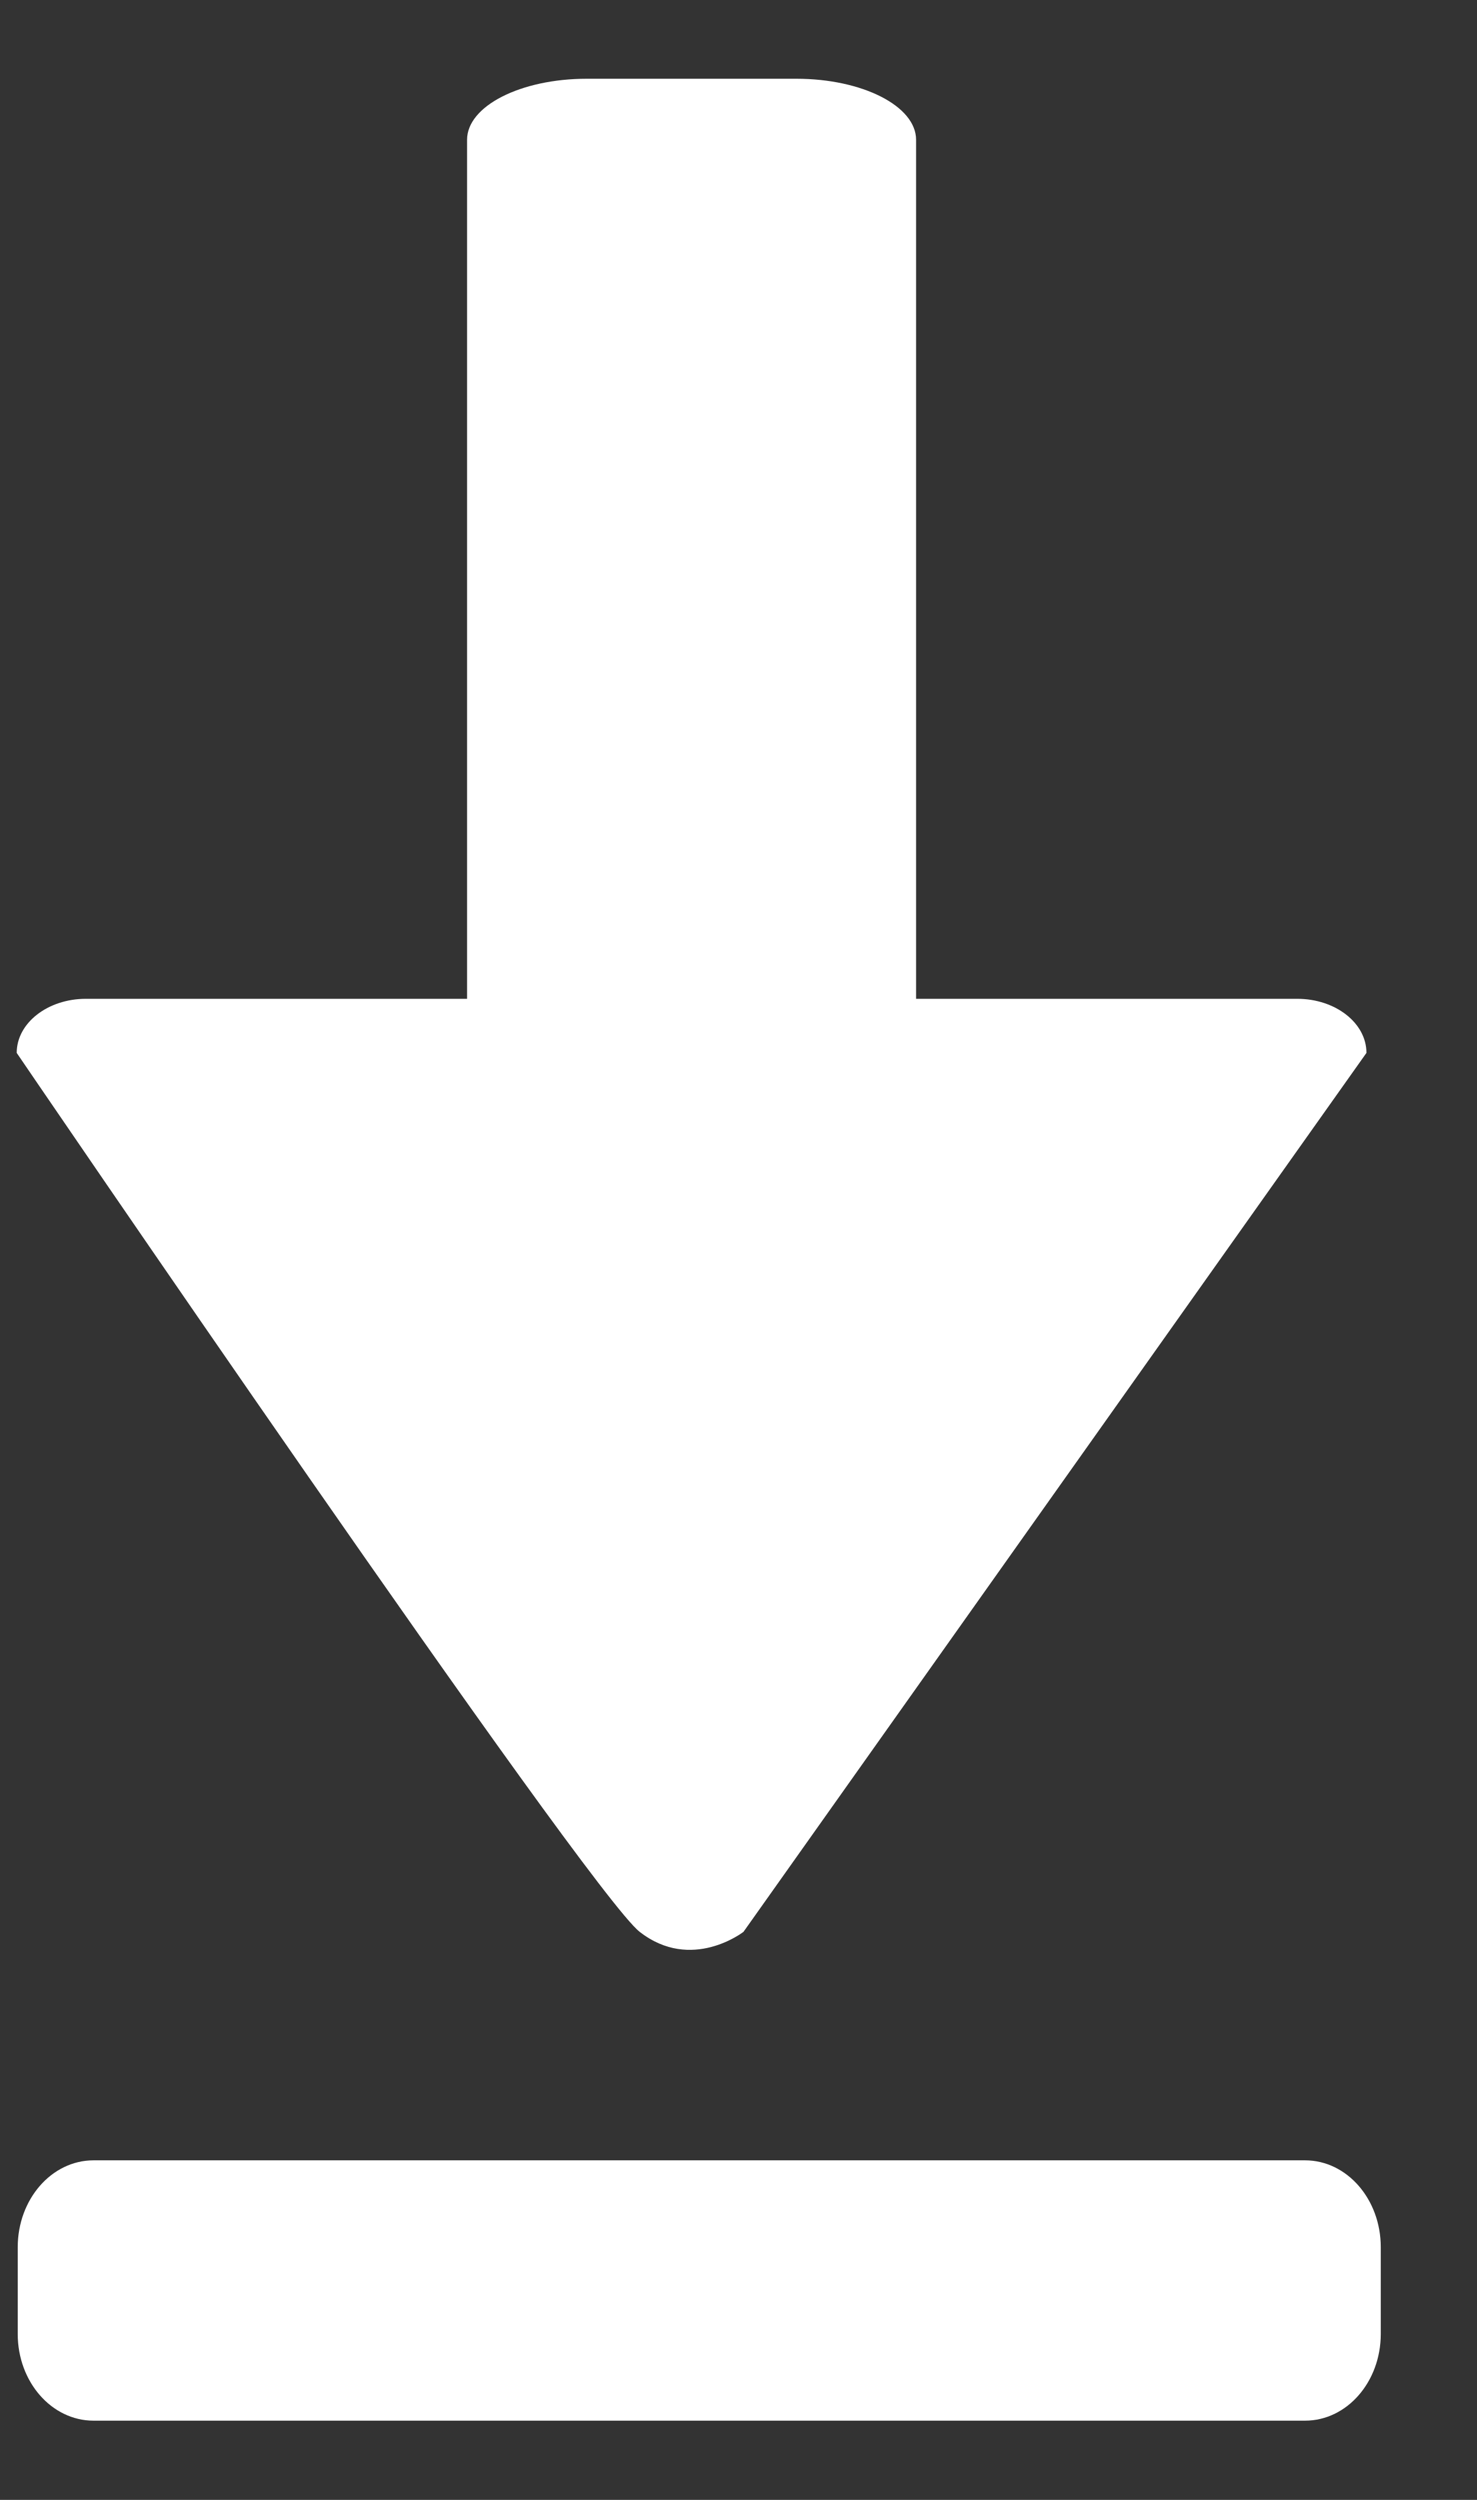
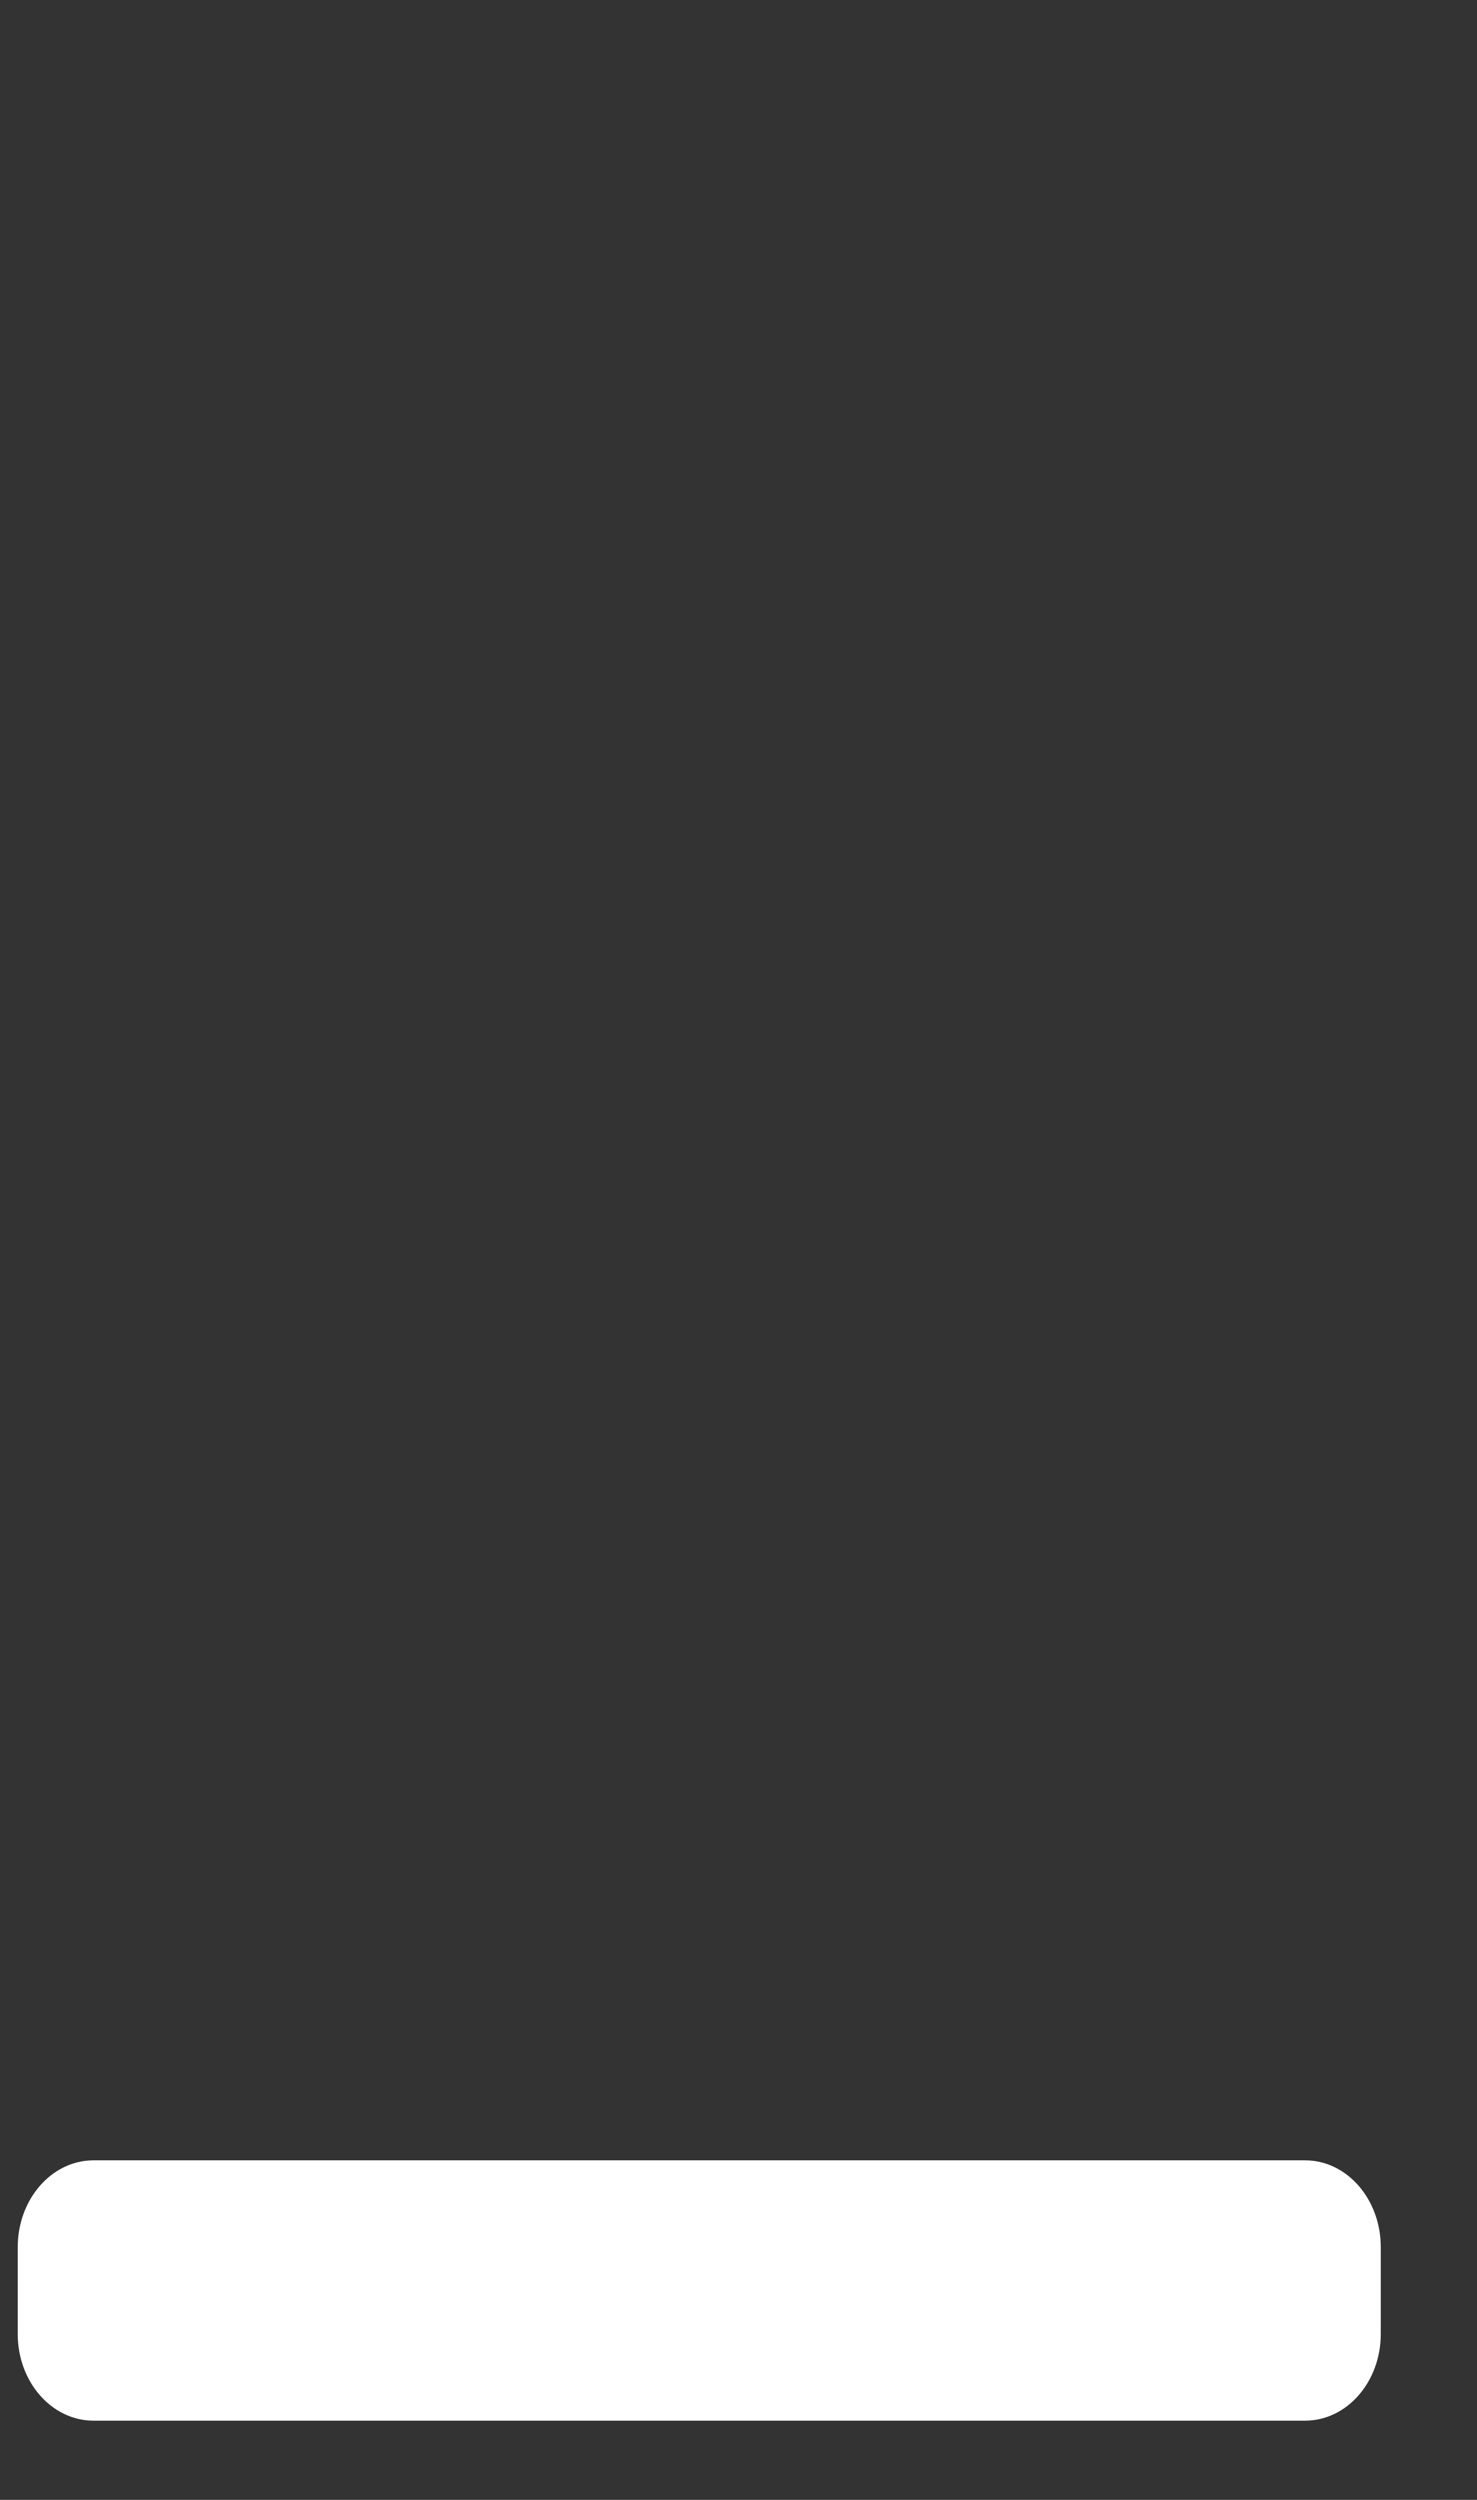
<svg xmlns="http://www.w3.org/2000/svg" xmlns:xlink="http://www.w3.org/1999/xlink" width="13" height="22" viewBox="0 0 13 22">
  <rect x="0" y="0" width="13" height="22" fill="#333333" stroke="none" />
  <defs>
-     <path id="m71la" d="M388.418 749.79h-3.355v-7.56c0-.296-.472-.537-1.054-.537h-1.844c-.582 0-1.054.24-1.054.537v7.56h-3.355c-.336 0-.609.213-.609.476 0 0 5.026 7.378 5.483 7.735.457.357.914 0 .914 0l5.483-7.735c0-.263-.273-.476-.609-.476z" />
    <path id="m71lb" d="M389.153 761.54c0 .422-.298.763-.666.763h-10.664c-.368 0-.667-.341-.667-.763v-.763c0-.423.299-.765.667-.765h10.664c.368 0 .666.342.666.764z" />
  </defs>
  <g>
    <g transform="translate(-377 -741)">
      <use fill="#fff" xlink:href="#m71la" />
    </g>
    <g transform="translate(-377 -741)">
      <use fill="#fff" xlink:href="#m71lb" />
    </g>
  </g>
</svg>